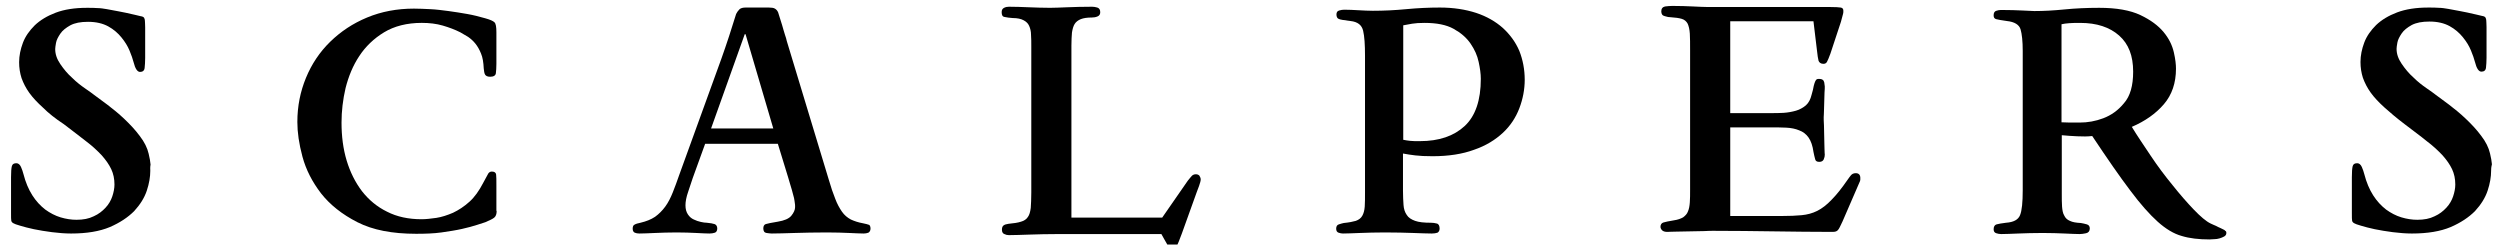
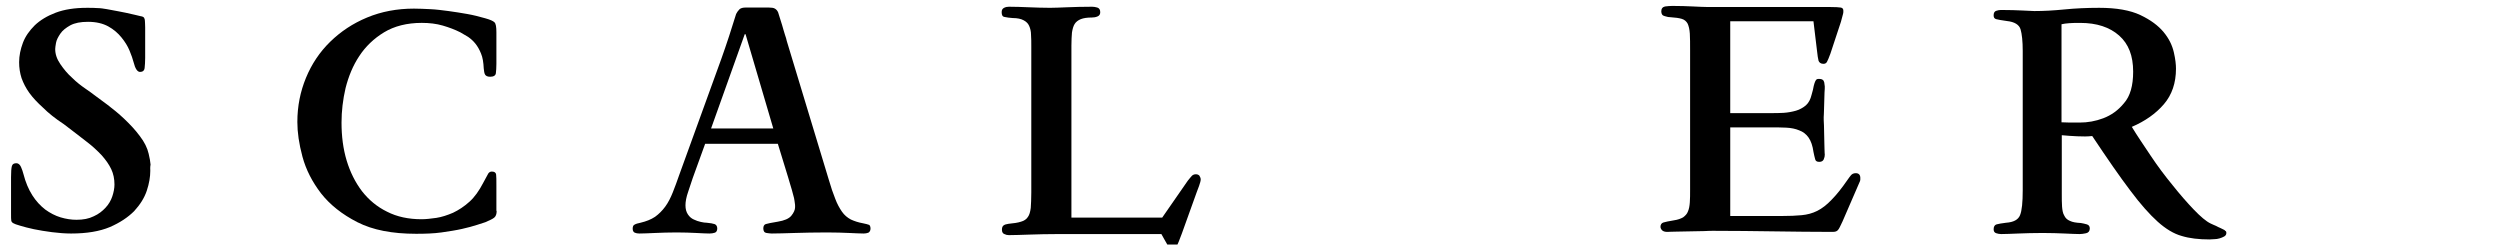
<svg xmlns="http://www.w3.org/2000/svg" width="928.2" height="90.8">
  <g>
    <title>background</title>
-     <rect fill="none" id="canvas_background" height="92.8" width="930.2" y="-1" x="-1" />
  </g>
  <g>
    <title>Layer 1</title>
    <g id="svg_5">
      <path id="svg_6" d="m55.8,63.4c0,2.2 -0.4,4.7 -1.3,7.4c-0.9,2.7 -2.5,5.2 -4.7,7.6c-2.3,2.3 -5.3,4.3 -9,5.9c-3.8,1.6 -8.6,2.4 -14.4,2.4c-2.3,0 -4.7,-0.2 -7.1,-0.5c-2.4,-0.3 -4.7,-0.7 -6.7,-1.1c-2,-0.4 -3.7,-0.9 -5.1,-1.3c-1.4,-0.4 -2.2,-0.7 -2.5,-0.9c-0.4,-0.2 -0.7,-0.5 -0.8,-0.9c-0.1,-0.4 -0.1,-1.4 -0.1,-2.9l0,-13.3c0,-2 0.1,-3.3 0.3,-4.1c0.2,-0.8 0.8,-1.1 1.7,-1.1c0.7,0 1.3,0.5 1.7,1.4c0.4,0.9 0.7,1.8 0.9,2.6c0.8,3.1 1.9,5.7 3.3,7.9c1.4,2.2 3,3.9 4.8,5.3c1.8,1.3 3.7,2.3 5.7,2.9c2,0.6 4,0.9 5.9,0.9c2.5,0 4.6,-0.4 6.4,-1.3c1.8,-0.8 3.2,-1.9 4.4,-3.2c1.2,-1.3 2,-2.7 2.5,-4.2c0.5,-1.5 0.8,-3 0.8,-4.4c0,-2.1 -0.4,-4 -1.2,-5.7c-0.8,-1.7 -2,-3.4 -3.5,-5.1c-1.6,-1.7 -3.5,-3.5 -5.9,-5.3c-2.4,-1.9 -5.1,-3.9 -8.2,-6.3c-3.2,-2.1 -5.7,-4.1 -7.7,-6.1c-2.1,-1.9 -3.8,-3.7 -5.1,-5.5c-1.3,-1.8 -2.2,-3.6 -2.9,-5.5c-0.6,-1.9 -0.9,-3.8 -0.9,-5.9c0,-2.4 0.5,-4.8 1.4,-7.2c0.9,-2.4 2.4,-4.5 4.4,-6.5c2,-1.9 4.6,-3.5 7.8,-4.7c3.2,-1.2 7,-1.8 11.6,-1.8c1.5,0 2.8,0 3.9,0.1c1.1,0 2.3,0.2 3.5,0.4c1.2,0.2 2.7,0.5 4.3,0.8c1.6,0.3 3.6,0.7 6.1,1.3c0.7,0.2 1.4,0.3 2.1,0.5c0.7,0.1 1.1,0.3 1.3,0.6c0.2,0.4 0.3,0.7 0.3,1.1c0,0.4 0.1,1.2 0.1,2.5l0,11.3c0,1.5 -0.1,2.7 -0.2,3.7c-0.1,1 -0.7,1.5 -1.7,1.5c-1,0 -1.8,-1.2 -2.4,-3.6c-0.3,-1.2 -0.8,-2.6 -1.5,-4.3c-0.7,-1.7 -1.7,-3.3 -3,-4.9c-1.3,-1.6 -2.9,-3 -4.9,-4.1c-2,-1.1 -4.5,-1.7 -7.5,-1.7c-2.8,0 -4.9,0.4 -6.6,1.3c-1.6,0.9 -2.9,1.9 -3.7,3.1c-0.8,1.2 -1.4,2.3 -1.6,3.4c-0.2,1.1 -0.3,1.9 -0.3,2.3c0,1.9 0.6,3.7 1.9,5.6c1.3,1.9 2.7,3.6 4.4,5.1c1.6,1.6 3.3,2.9 4.9,4c1.6,1.1 2.7,1.9 3.2,2.3c1.2,0.9 2.9,2.1 5,3.7c2.1,1.6 4.2,3.3 6.3,5.3c2.1,2 4,4 5.7,6.3c1.7,2.2 2.8,4.4 3.3,6.6c0.4,1.6 0.6,2.9 0.7,4c-0.2,1.1 -0.1,1.8 -0.1,2.3" class="st0" />
      <path id="svg_7" d="m184.4,78.3c0,1.2 -0.3,2 -0.9,2.5c-0.6,0.5 -1.7,1 -3.3,1.7c-0.5,0.2 -1.6,0.5 -3.1,1c-1.5,0.5 -3.4,1 -5.6,1.5c-2.2,0.5 -4.8,0.9 -7.6,1.3c-2.9,0.4 -6,0.5 -9.4,0.5c-8.9,0 -16.1,-1.4 -21.8,-4.3c-5.7,-2.9 -10.2,-6.5 -13.5,-10.7c-3.3,-4.3 -5.6,-8.8 -6.9,-13.6c-1.3,-4.8 -1.9,-9.1 -1.9,-12.9c0,-5.9 1.1,-11.3 3.2,-16.4c2.1,-5.1 5.1,-9.6 9,-13.4c3.9,-3.8 8.4,-6.8 13.7,-9c5.3,-2.2 11.1,-3.3 17.4,-3.3c1.8,0 3.8,0.1 6,0.2c2.2,0.1 4.5,0.4 6.8,0.7c2.3,0.3 4.7,0.7 7,1.1c2.3,0.4 4.6,1 6.7,1.6c1.8,0.5 2.9,1 3.4,1.5c0.5,0.5 0.7,1.7 0.7,3.7l0,11.7c0,1.5 -0.1,2.7 -0.2,3.5c-0.1,0.8 -0.8,1.3 -2.1,1.3c-1,0 -1.6,-0.3 -1.9,-0.8c-0.3,-0.5 -0.4,-1.3 -0.5,-2.3c-0.1,-2.2 -0.4,-4.1 -1,-5.5c-0.6,-1.5 -1.3,-2.7 -2.1,-3.7c-0.8,-1 -1.7,-1.8 -2.7,-2.5c-1,-0.6 -2,-1.2 -2.9,-1.7c-2,-1 -4.1,-1.8 -6.5,-2.5c-2.4,-0.7 -5,-1 -7.8,-1c-5.5,0 -10.2,1.2 -14,3.5c-3.8,2.3 -6.9,5.3 -9.2,8.8c-2.4,3.6 -4,7.6 -5.1,11.9c-1,4.3 -1.5,8.6 -1.5,12.8c0,5.1 0.6,9.8 1.9,14.1c1.3,4.3 3.2,8.1 5.7,11.4c2.5,3.2 5.6,5.8 9.3,7.6c3.7,1.9 8,2.8 12.8,2.8c1.6,0 3.4,-0.2 5.5,-0.5c2,-0.3 4.1,-1 6.2,-1.9c2.1,-1 4.1,-2.3 6.1,-4.1c1.9,-1.7 3.6,-4.1 5.1,-7c1,-1.9 1.6,-3 1.9,-3.5c0.3,-0.4 0.7,-0.7 1.3,-0.7c1,0 1.5,0.4 1.6,1.1c0.1,0.7 0.1,2.1 0.1,4.1l0,9.4l0.1,0z" class="st0" />
      <path id="svg_8" d="m323.2,84.9c0,0.7 -0.3,1.2 -0.8,1.5c-0.6,0.2 -1.1,0.3 -1.7,0.3c-1.3,0 -3.1,-0.1 -5.4,-0.2c-2.3,-0.1 -5.1,-0.2 -8.3,-0.2c-4.5,0 -8.5,0.1 -12,0.2c-3.4,0.1 -6.3,0.2 -8.5,0.2c-0.5,0 -1.1,-0.1 -1.9,-0.2c-0.8,-0.1 -1.2,-0.7 -1.2,-1.7c0,-0.8 0.3,-1.4 0.9,-1.6c0.6,-0.2 2.1,-0.5 4.5,-0.9c2.4,-0.4 4.1,-1.1 5,-2.2c0.9,-1.1 1.4,-2.2 1.4,-3.2c0,-0.6 0,-1.1 -0.1,-1.5c0,-0.5 -0.2,-1.1 -0.3,-1.9c-0.2,-0.8 -0.5,-1.8 -0.8,-3c-0.4,-1.2 -0.8,-2.8 -1.4,-4.7l-3.8,-12.4l-27,0l-4.6,12.7c-0.5,1.4 -1,3.1 -1.7,5.1c-0.7,2 -1,3.7 -1,5c0,1.4 0.3,2.5 0.9,3.4c0.6,0.9 1.3,1.5 2.2,1.9c0.8,0.4 1.7,0.7 2.6,0.9c0.9,0.2 1.6,0.3 2.2,0.3c1.3,0.1 2.3,0.3 2.9,0.5c0.6,0.2 1,0.8 1,1.6c0,0.8 -0.3,1.4 -0.9,1.6c-0.6,0.2 -1.3,0.3 -2,0.3c-1.2,0 -2.9,-0.1 -4.9,-0.2c-2.1,-0.1 -4.5,-0.2 -7.3,-0.2c-3,0 -5.6,0.1 -8,0.2c-2.4,0.1 -4.3,0.2 -5.8,0.2c-0.7,0 -1.2,-0.1 -1.7,-0.3c-0.5,-0.2 -0.8,-0.7 -0.8,-1.5c0,-0.7 0.2,-1.3 0.7,-1.5c0.5,-0.3 1.2,-0.5 2.2,-0.7c2.1,-0.5 3.9,-1.2 5.4,-2.2c1.4,-1 2.7,-2.3 3.8,-3.8c1.1,-1.5 2,-3.3 2.8,-5.3c0.8,-2 1.6,-4.2 2.4,-6.5l15.7,-43.3c0.8,-2.3 1.8,-5.1 2.8,-8.2c1,-3.2 1.9,-5.9 2.6,-8.2c0.3,-0.6 0.7,-1.2 1.2,-1.7c0.5,-0.5 1.3,-0.7 2.4,-0.7l8.5,0c1,0 1.8,0.1 2.3,0.4c0.5,0.3 0.9,0.7 1.2,1.4c0,0.1 0.2,0.6 0.5,1.6c0.3,1 0.6,2 1,3.2c0.3,1.2 0.7,2.3 1,3.4c0.4,1.1 0.6,1.9 0.7,2.4l15.6,51.5c0.8,2.8 1.6,5.1 2.4,7.1c0.7,1.9 1.6,3.5 2.5,4.8c0.9,1.3 2,2.2 3.3,2.9c1.3,0.6 2.8,1.1 4.5,1.4c1,0.2 1.8,0.4 2.3,0.6c0.3,0.2 0.5,0.7 0.5,1.4m-46.4,-72.2l-0.3,0l-12.5,35l23.1,0l-10.3,-35z" class="st0" />
      <path id="svg_9" d="m445.8,66.6c0,0.5 -0.2,1.3 -0.6,2.4c-0.4,1.1 -0.7,1.9 -0.9,2.4l-5.5,15.3c-0.9,2.5 -1.6,4.1 -1.9,4.7c-0.3,0.6 -0.8,0.9 -1.5,0.9c-0.8,0 -1.3,-0.3 -1.6,-0.8c-0.3,-0.5 -0.8,-1.4 -1.6,-2.8l-1,-1.8l-38,0c-4.2,0 -7.9,0.1 -11,0.2c-3.1,0.1 -5.7,0.2 -7.6,0.2c-0.6,0 -1.1,-0.1 -1.7,-0.4c-0.6,-0.2 -0.9,-0.8 -0.9,-1.6c0,-0.8 0.2,-1.3 0.6,-1.6c0.4,-0.3 1,-0.5 1.8,-0.6c2,-0.2 3.5,-0.4 4.7,-0.8c1.1,-0.3 2,-0.9 2.5,-1.7c0.6,-0.8 0.9,-1.9 1.1,-3.4c0.1,-1.5 0.2,-3.4 0.2,-5.7l0,-54.1c0,-1.7 0,-3.2 -0.1,-4.5c0,-1.3 -0.3,-2.4 -0.7,-3.3c-0.4,-0.9 -1.1,-1.6 -2.1,-2.1c-0.9,-0.5 -2.3,-0.8 -4,-0.8c-1.2,-0.1 -2.2,-0.2 -3,-0.4c-0.8,-0.1 -1.1,-0.7 -1.1,-1.8c0,-0.8 0.3,-1.3 0.9,-1.6c0.6,-0.3 1.2,-0.4 1.8,-0.4c2.4,0 4.8,0.1 7.4,0.2c2.6,0.1 5.2,0.2 7.9,0.2c1.6,0 3.7,-0.1 6.3,-0.2c2.6,-0.1 5.7,-0.2 9.3,-0.2c0.6,0 1.2,0.1 1.9,0.3c0.7,0.2 1.1,0.8 1.1,1.7c0,0.8 -0.3,1.3 -1,1.6c-0.7,0.3 -1.4,0.4 -2.1,0.4c-1.7,0 -3.1,0.2 -4.1,0.6c-1,0.4 -1.8,1 -2.3,1.8c-0.5,0.8 -0.8,1.9 -1,3.2c-0.1,1.3 -0.2,2.9 -0.2,4.8l0,63.9l33.7,0l9.5,-13.7c0.6,-0.8 1.1,-1.3 1.5,-1.8c0.4,-0.4 0.9,-0.6 1.5,-0.6c0.6,0 1,0.2 1.3,0.5c0.3,0.5 0.5,0.9 0.5,1.4" class="st0" />
-       <path id="svg_10" d="m566.1,29.6c0,3.6 -0.7,7.2 -2,10.6c-1.3,3.4 -3.3,6.5 -6.1,9.1c-2.8,2.6 -6.3,4.8 -10.7,6.3c-4.3,1.6 -9.5,2.4 -15.4,2.4c-2.7,0 -4.8,-0.1 -6.4,-0.3c-1.6,-0.2 -3.1,-0.4 -4.6,-0.7l0,13.8c0,2 0.1,3.8 0.2,5.3c0.1,1.5 0.5,2.7 1.2,3.7c0.6,1 1.7,1.7 3.1,2.2c1.4,0.5 3.3,0.7 5.9,0.7c0.7,0 1.5,0.1 2.2,0.3c0.7,0.2 1,0.9 1,1.9c0,0.7 -0.3,1.2 -0.8,1.5c-0.6,0.2 -1.3,0.3 -2.1,0.3c-1.7,0 -4,-0.1 -6.9,-0.2c-2.9,-0.1 -6.4,-0.2 -10.5,-0.2c-3.5,0 -6.6,0.1 -9.3,0.2c-2.6,0.1 -4.8,0.2 -6.3,0.2c-0.5,0 -1,-0.1 -1.6,-0.3c-0.6,-0.2 -0.9,-0.7 -0.9,-1.5c0,-0.8 0.3,-1.4 1,-1.6c0.6,-0.2 1.3,-0.4 1.8,-0.5c2,-0.2 3.5,-0.5 4.5,-0.8c1.1,-0.4 1.9,-1 2.4,-1.9c0.5,-0.9 0.8,-2 0.9,-3.4c0.1,-1.4 0.1,-3.2 0.1,-5.3l0,-50.7c0,-4.1 -0.2,-7.2 -0.7,-9.3c-0.5,-2.1 -2,-3.3 -4.7,-3.6c-2.4,-0.3 -3.9,-0.5 -4.4,-0.8c-0.5,-0.2 -0.8,-0.8 -0.8,-1.6c0,-0.8 0.3,-1.3 1,-1.5c0.7,-0.2 1.3,-0.3 1.9,-0.3c1.7,0 3.4,0.1 5.3,0.2c1.9,0.1 3.6,0.2 5.3,0.2c4.1,0 8.2,-0.2 12.4,-0.6c4.2,-0.4 8.4,-0.6 12.5,-0.6c5,0 9.5,0.7 13.5,2c3.9,1.3 7.2,3.2 9.9,5.6c2.6,2.4 4.7,5.2 6.1,8.5c1.3,3.3 2,6.9 2,10.7m-16.3,-0.3c0,-1.9 -0.3,-4 -0.8,-6.3c-0.5,-2.4 -1.5,-4.6 -3,-6.8c-1.5,-2.2 -3.6,-4 -6.3,-5.5c-2.7,-1.5 -6.3,-2.2 -10.8,-2.2c-1.9,0 -3.4,0.1 -4.6,0.3c-1.2,0.2 -2.3,0.4 -3.3,0.6l0,42.5c0.9,0.2 1.8,0.3 2.6,0.4c0.8,0.1 2,0.1 3.6,0.1c7.1,0 12.6,-1.9 16.6,-5.6c4,-3.7 6,-9.6 6,-17.5" class="st0" />
      <path id="svg_11" d="m690.7,66.1c0,0.6 0,0.9 -0.1,1.1l-6.5,15c-0.8,1.7 -1.3,2.8 -1.7,3.2c-0.4,0.5 -1,0.7 -2,0.7c-7.1,0 -14.4,-0.1 -21.8,-0.2c-7.4,-0.1 -14.9,-0.2 -22.5,-0.2c-0.7,0 -1.8,0 -3.4,0.1c-1.6,0 -3.4,0.1 -5.2,0.1c-1.8,0 -3.6,0.1 -5.2,0.1c-1.6,0 -2.7,0.1 -3.3,0.1c-0.8,0 -1.5,-0.2 -1.9,-0.6c-0.4,-0.4 -0.6,-0.9 -0.6,-1.3c0,-0.8 0.4,-1.4 1.1,-1.6c0.7,-0.2 2,-0.5 3.9,-0.8c1.4,-0.2 2.5,-0.6 3.4,-1.1c0.8,-0.6 1.5,-1.3 1.8,-2.2c0.4,-0.9 0.6,-2 0.7,-3.4c0.1,-1.4 0.1,-2.9 0.1,-4.7l0,-51.6c0,-2.6 0,-4.7 -0.1,-6.3c-0.1,-1.6 -0.4,-2.8 -0.8,-3.7c-0.5,-0.9 -1.2,-1.5 -2.2,-1.8c-1,-0.3 -2.4,-0.5 -4.1,-0.6c-0.6,0 -1.3,-0.1 -2.2,-0.4c-0.9,-0.2 -1.3,-0.8 -1.3,-1.8c0,-1 0.5,-1.6 1.4,-1.8c0.9,-0.1 1.8,-0.2 2.7,-0.2c2.9,0 5.5,0.1 7.7,0.2c2.2,0.1 4,0.2 5.3,0.2l45.3,0c2.2,0 3.6,0.1 4.2,0.2c0.7,0.1 1,0.5 1,1.2c0,0.4 0,0.8 -0.1,1.1c-0.1,0.4 -0.4,1.4 -0.8,3l-3.9,11.8c-0.6,1.6 -1,2.6 -1.3,3.1c-0.3,0.5 -0.7,0.7 -1.3,0.7c-0.9,0 -1.5,-0.4 -1.8,-1.1c-0.2,-0.7 -0.4,-2 -0.6,-3.9l-1.3,-10.8l-30.9,0l0,34.1l15,0c1.6,0 3.2,0 4.8,-0.1c1.6,-0.1 3.2,-0.4 4.6,-0.8c1.4,-0.4 2.6,-1.1 3.7,-2c1,-0.9 1.7,-2.2 2.1,-3.9c0.4,-1.4 0.7,-2.5 0.8,-3.3c0.2,-0.8 0.4,-1.4 0.6,-1.8c0.2,-0.4 0.4,-0.6 0.6,-0.7c0.2,-0.1 0.5,-0.1 0.9,-0.1c1,0 1.6,0.4 1.8,1.3c0.1,0.8 0.2,1.4 0.2,1.5c0,0.5 0,1.2 -0.1,2.3c0,1.1 -0.1,2.2 -0.1,3.4c0,1.2 -0.1,2.4 -0.1,3.4c0,1.1 -0.1,1.9 -0.1,2.3c0,0.6 0,1.6 0.1,3.1c0,1.5 0.1,3 0.1,4.6c0,1.6 0.1,3 0.1,4.2c0,1.2 0.1,1.9 0.1,2c0,0.6 -0.1,1.1 -0.4,1.8c-0.3,0.6 -0.8,0.9 -1.7,0.9s-1.4,-0.4 -1.5,-1.1c-0.2,-0.7 -0.4,-1.6 -0.6,-2.6c-0.3,-2.2 -0.9,-4 -1.8,-5.3c-0.9,-1.3 -2.1,-2.2 -3.5,-2.7c-1.4,-0.6 -3,-0.9 -4.8,-1c-1.8,-0.1 -3.8,-0.1 -6,-0.1l-14.8,0l0,32.9l19.1,0c2.9,0 5.4,-0.1 7.4,-0.3c2.1,-0.2 4,-0.7 5.8,-1.6c1.8,-0.9 3.6,-2.3 5.3,-4.1c1.8,-1.8 3.8,-4.3 6,-7.5c0.4,-0.6 0.8,-1.1 1.2,-1.6c0.4,-0.5 1,-0.8 1.8,-0.8c1.1,0 1.7,0.6 1.7,1.8" class="st0" />
      <path id="svg_12" d="m826.6,86.5c0,0.6 -0.3,1 -0.8,1.3c-0.5,0.3 -1.1,0.5 -1.7,0.7c-0.7,0.2 -1.3,0.3 -2,0.3c-0.7,0 -1.3,0.1 -1.7,0.1c-4,0 -7.5,-0.4 -10.4,-1.3c-2.9,-0.8 -5.9,-2.6 -8.9,-5.3c-3,-2.7 -6.4,-6.5 -10.2,-11.6c-3.8,-5 -8.5,-11.8 -14.1,-20.2c-1.7,0.2 -3.5,0.2 -5.5,0.1c-2,-0.1 -3.9,-0.2 -5.8,-0.4l0,21.8c0,1.8 0,3.3 0.1,4.7c0.1,1.3 0.3,2.5 0.8,3.3c0.4,0.9 1.1,1.6 2.1,2c1,0.5 2.3,0.7 4.1,0.8c0.7,0.1 1.5,0.3 2.2,0.5c0.7,0.2 1.1,0.7 1.1,1.5c0,1 -0.5,1.6 -1.4,1.8c-0.9,0.2 -1.7,0.3 -2.4,0.3c-1.3,0 -3.1,-0.1 -5.5,-0.2c-2.4,-0.1 -5.1,-0.2 -8.2,-0.2c-3.4,0 -6.5,0.1 -9.1,0.2c-2.6,0.1 -4.7,0.2 -6.3,0.2c-0.6,0 -1.2,-0.1 -1.8,-0.3c-0.7,-0.2 -1,-0.7 -1,-1.5c0,-1 0.4,-1.6 1.1,-1.8c0.7,-0.2 1.9,-0.4 3.5,-0.6c2.8,-0.2 4.5,-1.1 5.2,-2.8c0.7,-1.7 1,-4.8 1,-9.3l0,-51.7c0,-3.6 -0.3,-6.3 -0.8,-8c-0.5,-1.7 -2.2,-2.8 -5.1,-3.1c-2,-0.3 -3.4,-0.5 -4,-0.7c-0.6,-0.2 -0.9,-0.6 -0.9,-1.4c0,-0.9 0.3,-1.5 1,-1.7c0.6,-0.2 1.2,-0.3 1.7,-0.3c3.3,0 5.9,0.1 8.1,0.2c2.1,0.1 3.6,0.2 4.3,0.2c3.4,0 7.2,-0.2 11.2,-0.6c4,-0.4 8.3,-0.6 12.9,-0.6c6.4,0 11.5,0.9 15.3,2.7c3.8,1.8 6.6,3.9 8.6,6.3c2,2.4 3.2,4.9 3.8,7.5c0.6,2.6 0.8,4.6 0.8,6.1c0,5.3 -1.5,9.7 -4.5,13.2c-3,3.5 -7,6.3 -11.9,8.4c2,3.3 4.4,6.8 7,10.7c2.6,3.9 5.3,7.5 8.1,10.9c2.7,3.4 5.4,6.5 7.9,9.1c2.5,2.6 4.6,4.4 6.3,5.2c0.2,0.1 0.6,0.3 1.1,0.5c0.6,0.2 1.1,0.5 1.7,0.8c0.6,0.3 1.2,0.5 1.7,0.8c0.5,0.2 0.8,0.4 0.9,0.6c0.3,0.1 0.4,0.4 0.4,0.8m-34.6,-59.9c0,-5.9 -1.7,-10.3 -5.2,-13.4c-3.5,-3.1 -8.3,-4.7 -14.4,-4.7c-1.6,0 -3,0 -4.1,0.1c-1.2,0.1 -2.1,0.2 -2.9,0.4l0,36.4c1.5,0.1 3.7,0.1 6.7,0.1c3,0 5.9,-0.5 8.8,-1.6c2.9,-1.1 5.5,-2.9 7.7,-5.6c2.3,-2.6 3.4,-6.5 3.4,-11.7" class="st0" />
-       <path id="svg_13" d="m924.9,63.4c0,2.2 -0.4,4.7 -1.3,7.4c-0.9,2.7 -2.5,5.2 -4.7,7.6c-2.3,2.3 -5.3,4.3 -9,5.9c-3.8,1.6 -8.6,2.4 -14.4,2.4c-2.3,0 -4.7,-0.2 -7.1,-0.5c-2.4,-0.3 -4.7,-0.7 -6.7,-1.1c-2,-0.4 -3.7,-0.9 -5.1,-1.3c-1.4,-0.4 -2.2,-0.7 -2.5,-0.9c-0.4,-0.2 -0.7,-0.5 -0.8,-0.9c-0.1,-0.4 -0.1,-1.4 -0.1,-2.9l0,-13.3c0,-2 0.1,-3.3 0.3,-4.1c0.2,-0.8 0.8,-1.1 1.7,-1.1c0.7,0 1.3,0.5 1.7,1.4c0.4,0.9 0.7,1.8 0.9,2.6c0.8,3.1 1.9,5.7 3.3,7.9c1.4,2.2 3,3.9 4.8,5.3c1.8,1.3 3.7,2.3 5.7,2.9c2,0.6 4,0.9 5.9,0.9c2.5,0 4.6,-0.4 6.4,-1.3c1.8,-0.8 3.2,-1.9 4.4,-3.2c1.2,-1.3 2,-2.7 2.5,-4.2c0.5,-1.5 0.8,-3 0.8,-4.4c0,-2.1 -0.4,-4 -1.2,-5.7c-0.8,-1.7 -2,-3.4 -3.5,-5.1c-1.6,-1.7 -3.5,-3.5 -5.9,-5.3c-2.3,-1.9 -5.1,-3.9 -8.2,-6.3c-2.9,-2.2 -5.4,-4.3 -7.5,-6.2c-2.1,-1.9 -3.8,-3.7 -5.1,-5.5c-1.3,-1.8 -2.2,-3.6 -2.9,-5.5c-0.6,-1.9 -0.9,-3.8 -0.9,-5.9c0,-2.4 0.5,-4.8 1.4,-7.2c0.9,-2.4 2.4,-4.5 4.4,-6.5c2,-1.9 4.6,-3.5 7.8,-4.7c3.2,-1.2 7,-1.8 11.6,-1.8c1.5,0 2.8,0 3.9,0.1c1.1,0 2.3,0.2 3.5,0.4c1.2,0.2 2.7,0.5 4.3,0.8c1.6,0.3 3.6,0.7 6.1,1.3c0.7,0.2 1.4,0.3 2.1,0.5c0.7,0.1 1.1,0.3 1.3,0.6c0.2,0.4 0.3,0.7 0.3,1.1c0,0.4 0.1,1.2 0.1,2.5l0,11.3c0,1.5 -0.1,2.7 -0.2,3.7c-0.1,1 -0.7,1.5 -1.7,1.5c-1,0 -1.8,-1.2 -2.4,-3.6c-0.3,-1.2 -0.8,-2.6 -1.5,-4.3c-0.7,-1.7 -1.7,-3.3 -3,-4.9c-1.3,-1.6 -2.9,-3 -4.9,-4.1c-2,-1.1 -4.5,-1.7 -7.5,-1.7c-2.7,0 -4.9,0.4 -6.6,1.3c-1.6,0.9 -2.9,1.9 -3.7,3.1c-0.8,1.2 -1.4,2.3 -1.6,3.4c-0.2,1.1 -0.3,1.9 -0.3,2.3c0,1.9 0.6,3.7 1.9,5.6c1.3,1.9 2.7,3.6 4.4,5.1c1.6,1.6 3.3,2.9 4.9,4c1.6,1.1 2.7,1.9 3.2,2.3c1.2,0.9 2.9,2.1 5,3.7c2.1,1.6 4.2,3.3 6.3,5.3c2.1,2 4,4 5.7,6.3c1.7,2.2 2.8,4.4 3.3,6.6c0.4,1.6 0.6,2.9 0.7,4c-0.3,1.2 -0.3,1.9 -0.3,2.4" class="st0" />
    </g>
  </g>
</svg>